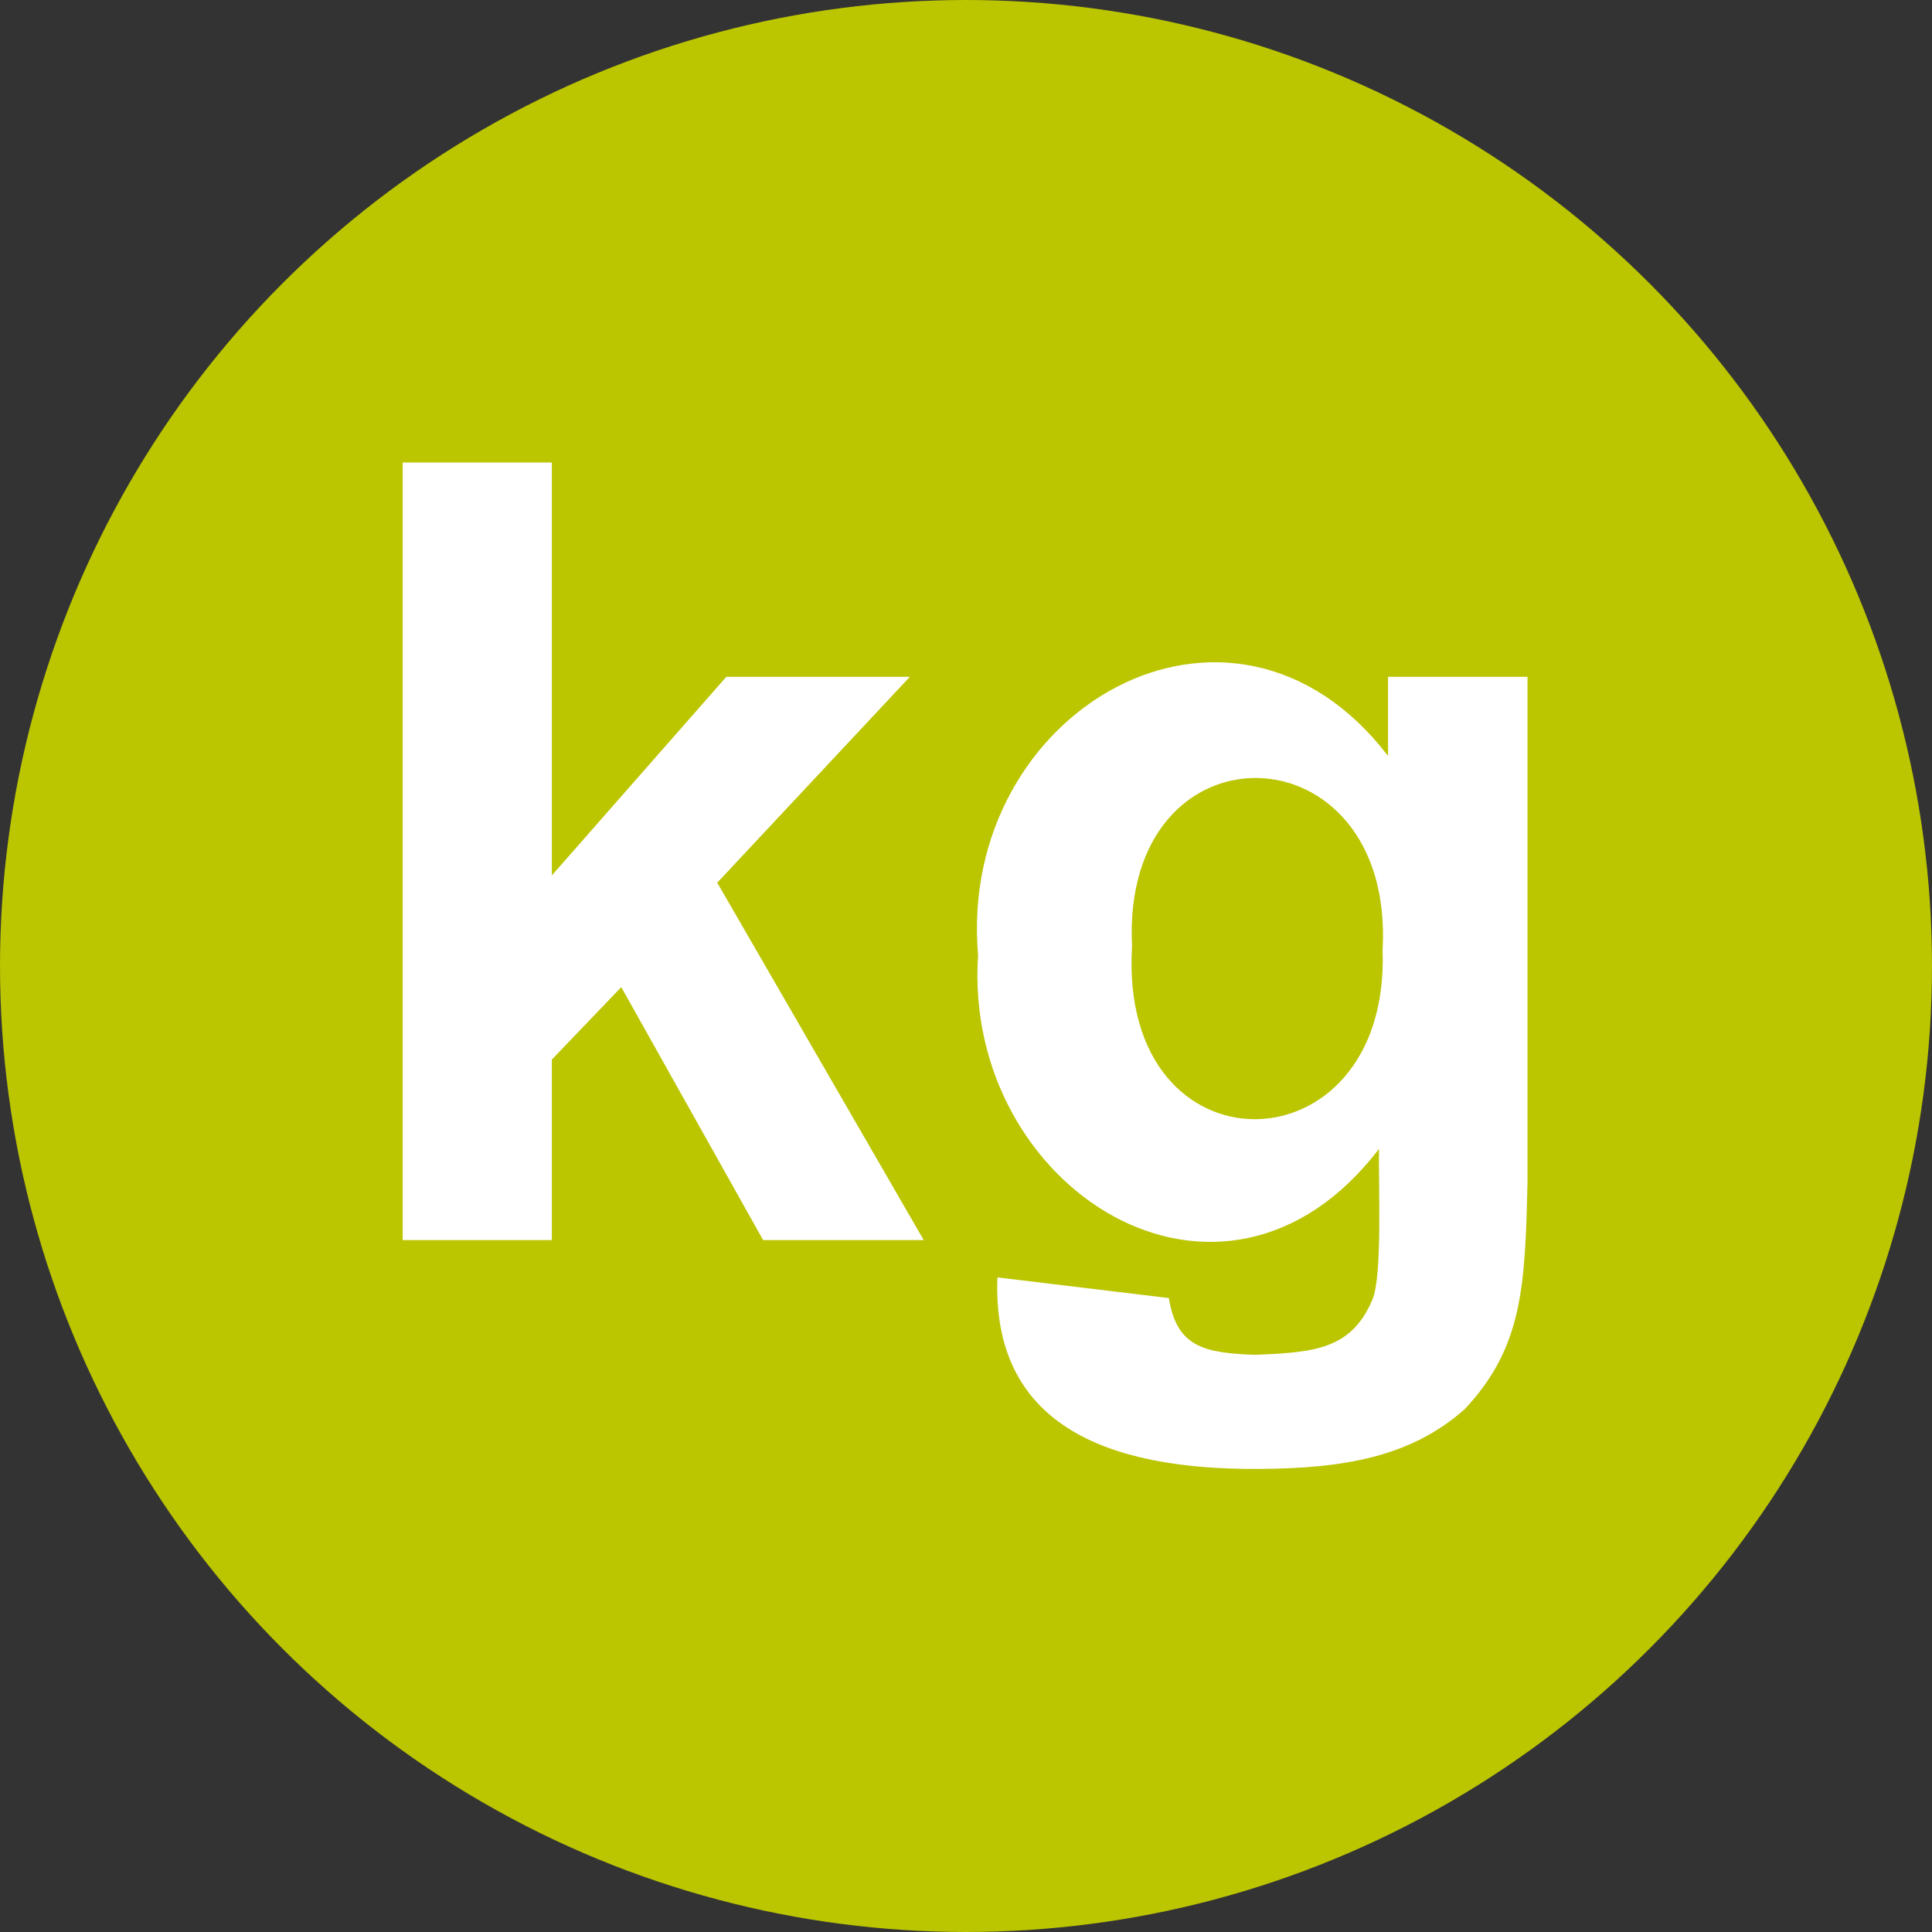
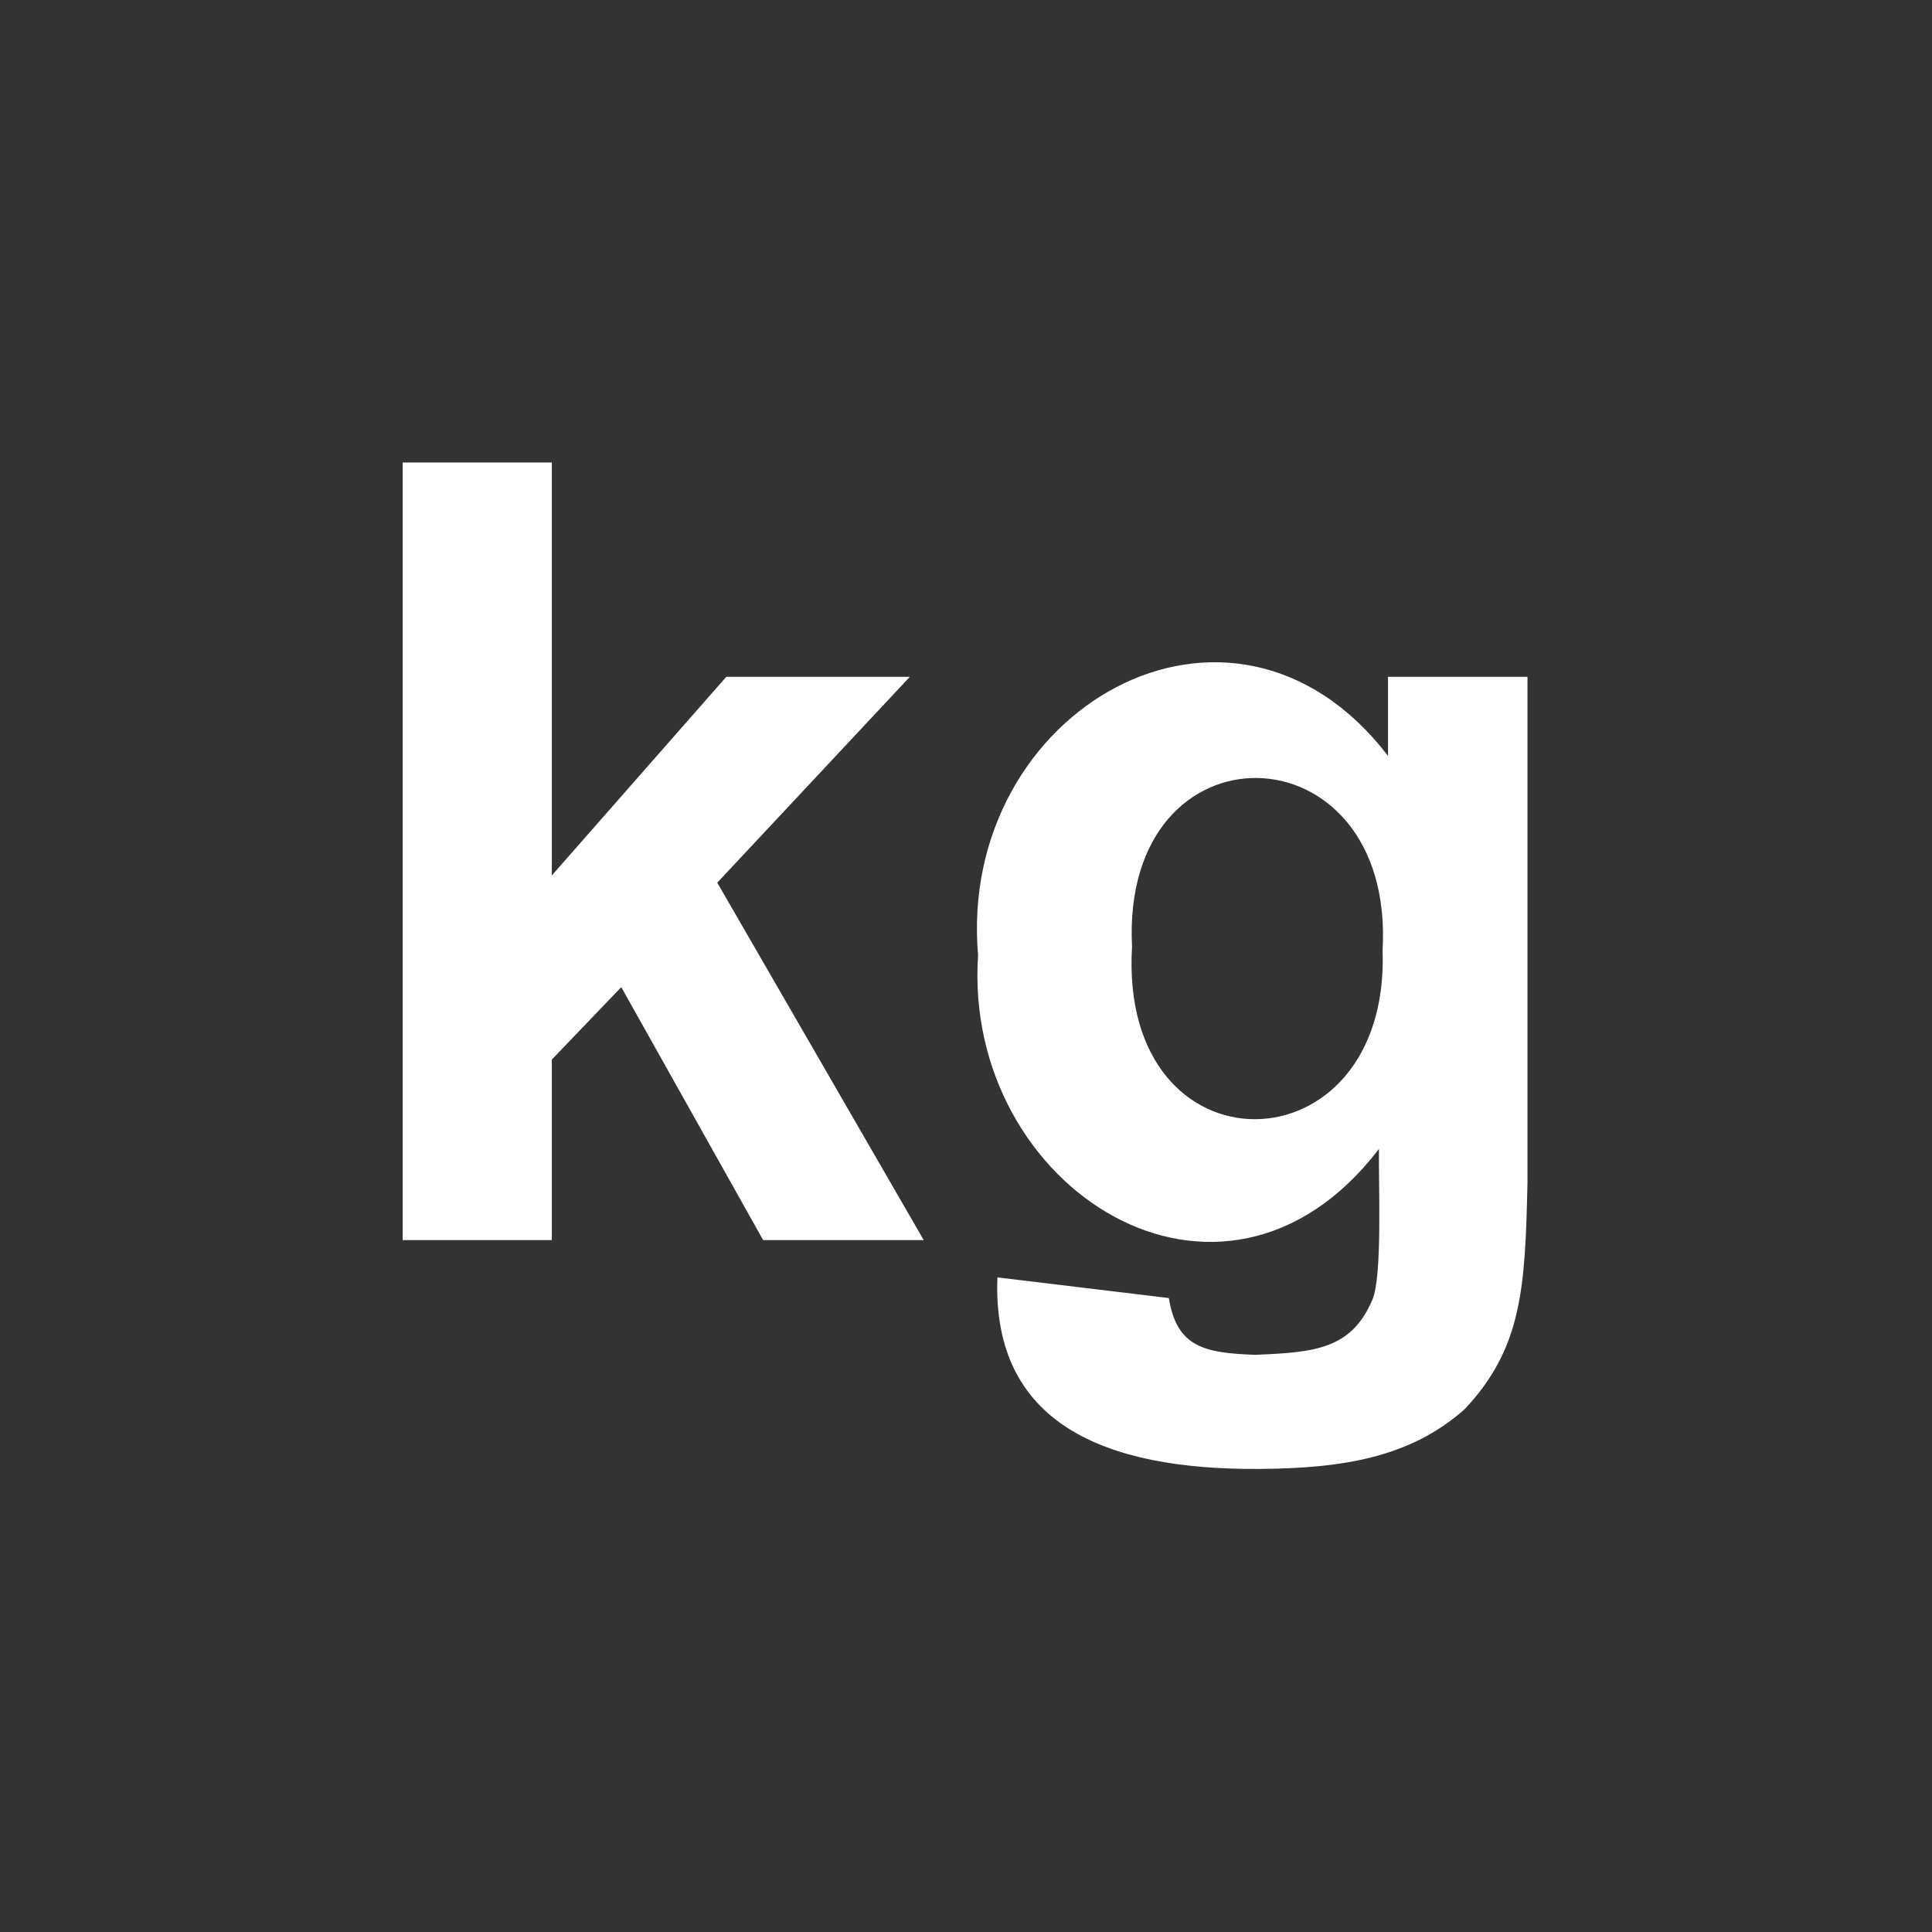
<svg xmlns="http://www.w3.org/2000/svg" viewBox="0 0 32 32" fill="#fff">
  <rect x="0" y="0" width="32" height="32" fill="#333333" stroke="none" />
-   <circle cx="16" cy="16" r="16" fill="#bbc500" />
  <path d="M6.67,20.55V7.66h2.47v6.84l2.89-3.29h3.04l-3.19,3.41,3.42,5.92h-2.66l-2.35-4.19-1.15,1.2v2.99h-2.47Z" />
  <path d="M16.54,21.16l2.82,.34c.13,.82,.6,.91,1.43,.94,.98-.04,1.59-.09,1.94-.91,.17-.39,.1-1.93,.11-2.5-2.6,3.4-6.9,.65-6.64-3.21-.35-4.06,4.2-6.68,6.79-3.3v-1.31h2.31v8.38c-.04,1.72-.08,2.73-1.04,3.75-.9,.8-2.02,.98-3.39,.99-2.59,.02-4.44-.76-4.35-3.17Zm2.21-5.48c-.23,3.84,4.28,3.76,4.15,.06,.21-3.74-4.34-3.85-4.15-.06Z" />
</svg>